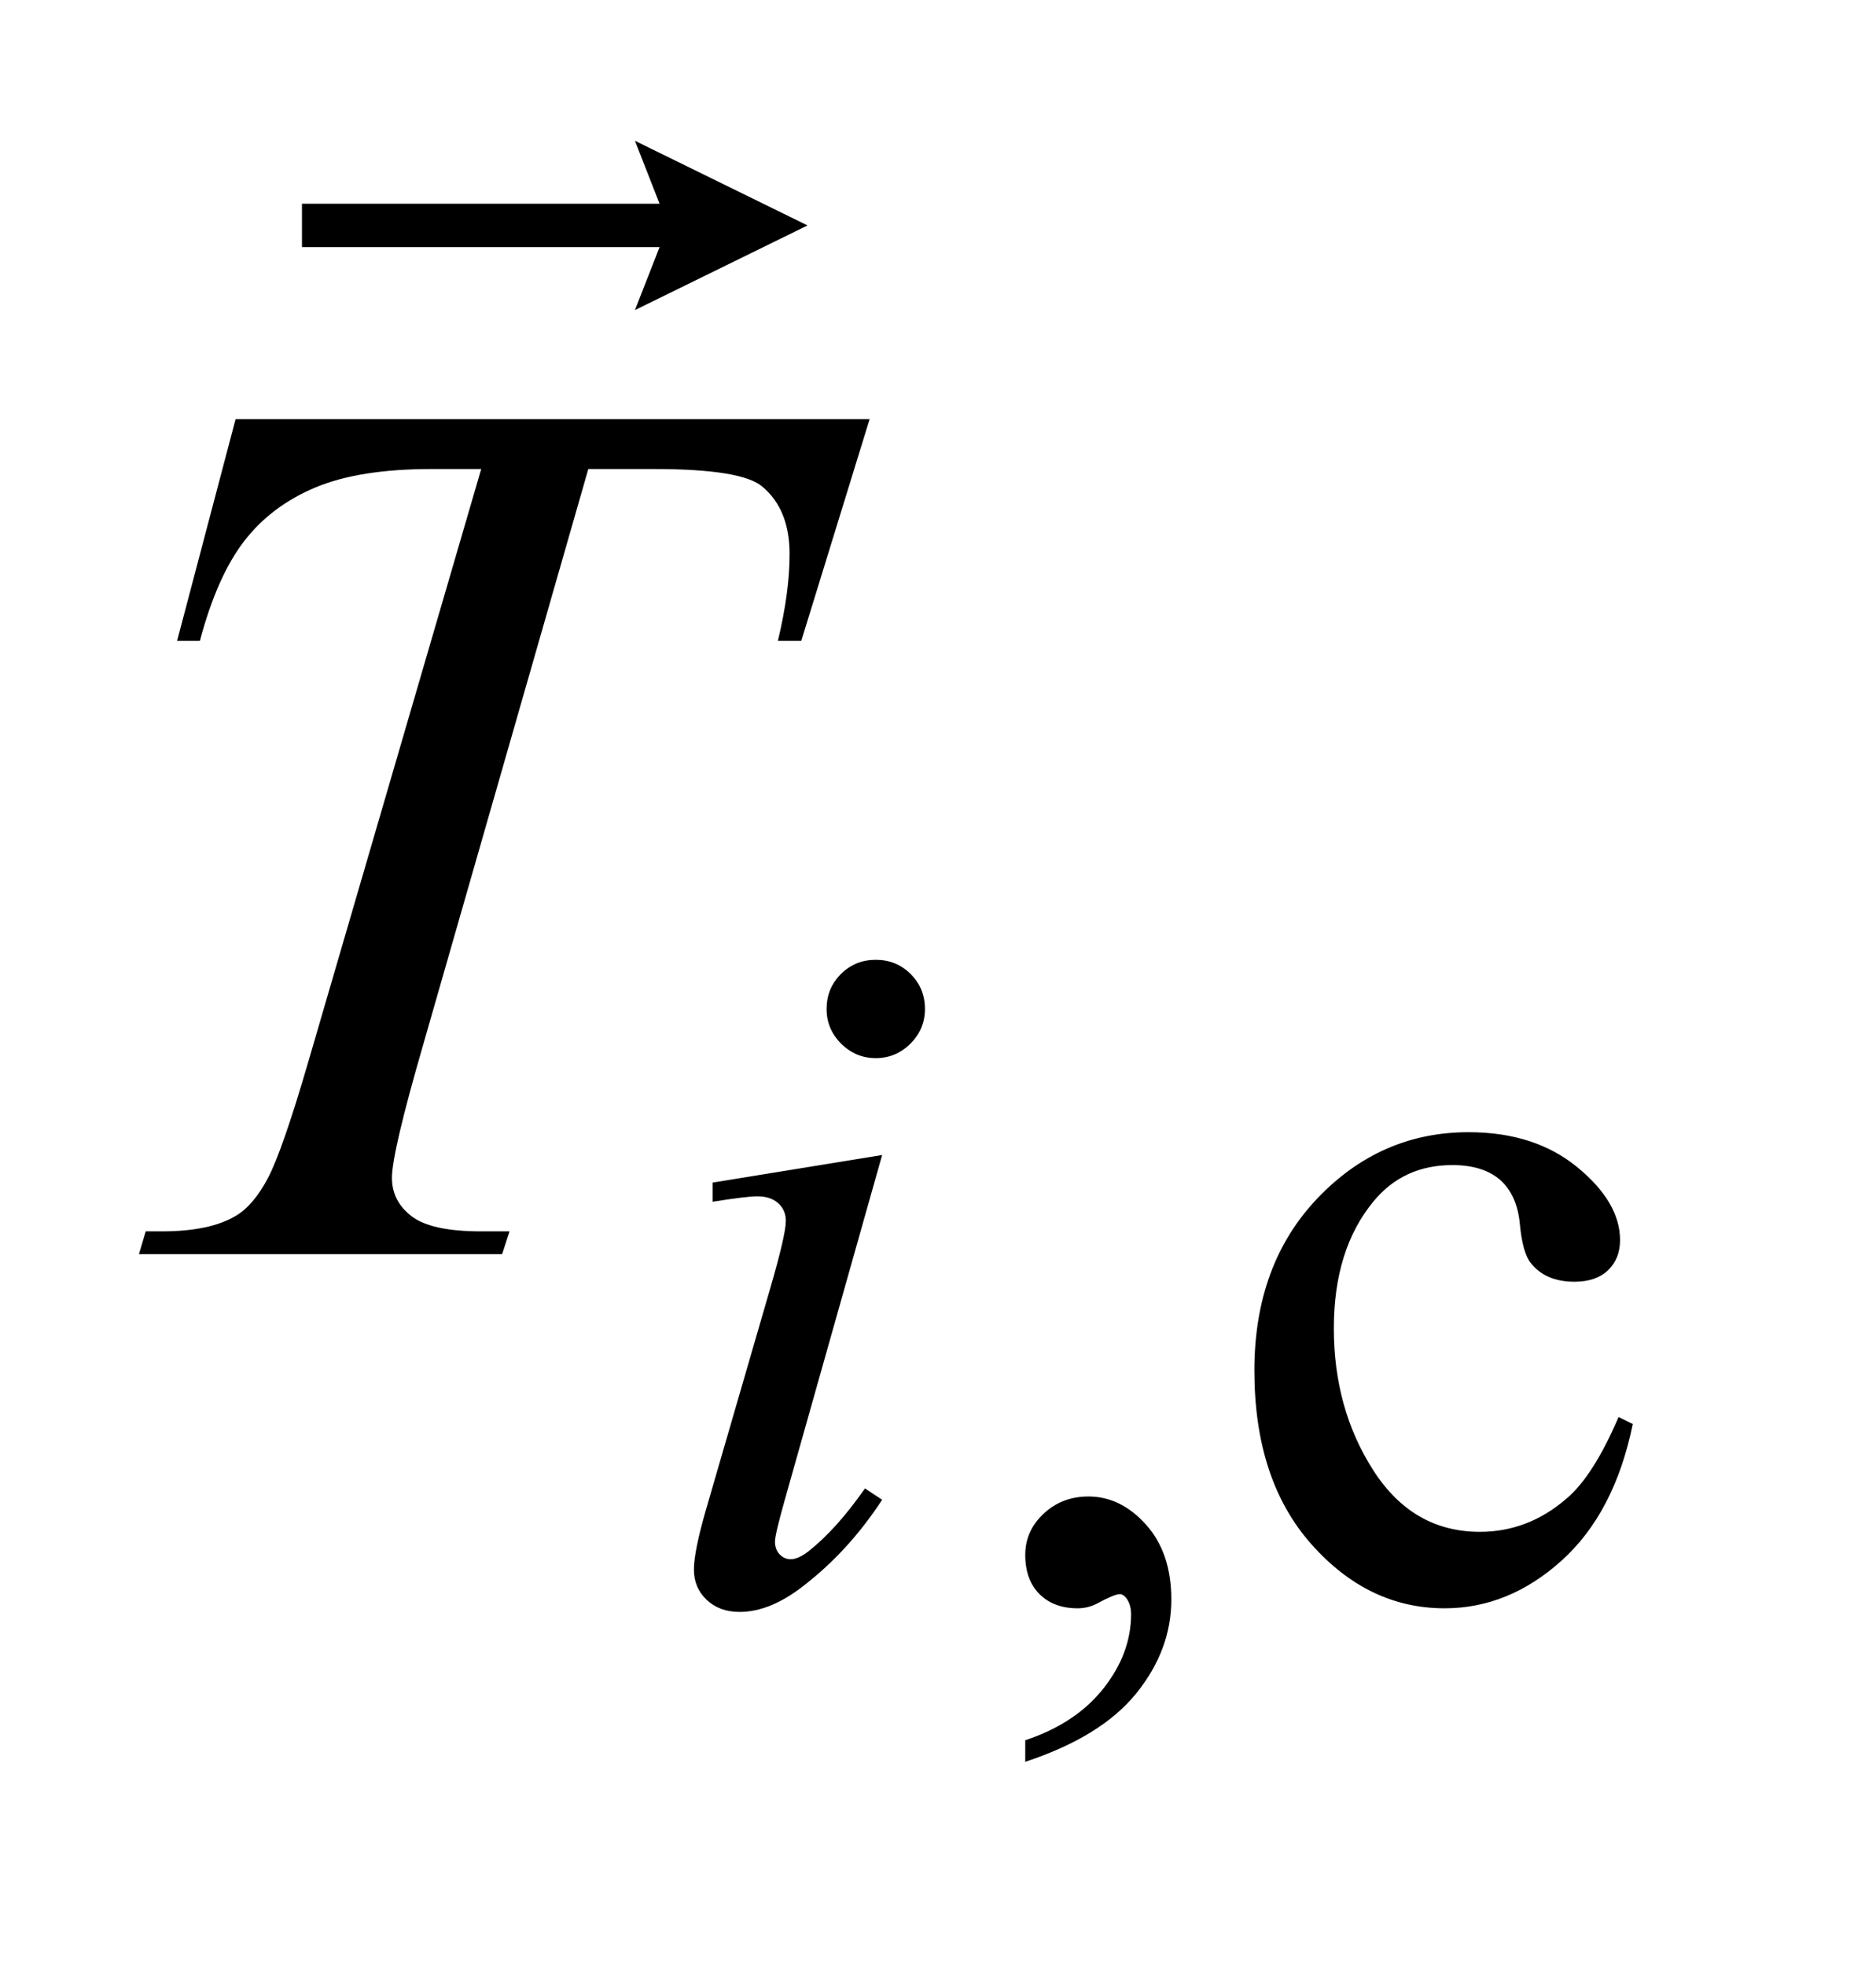
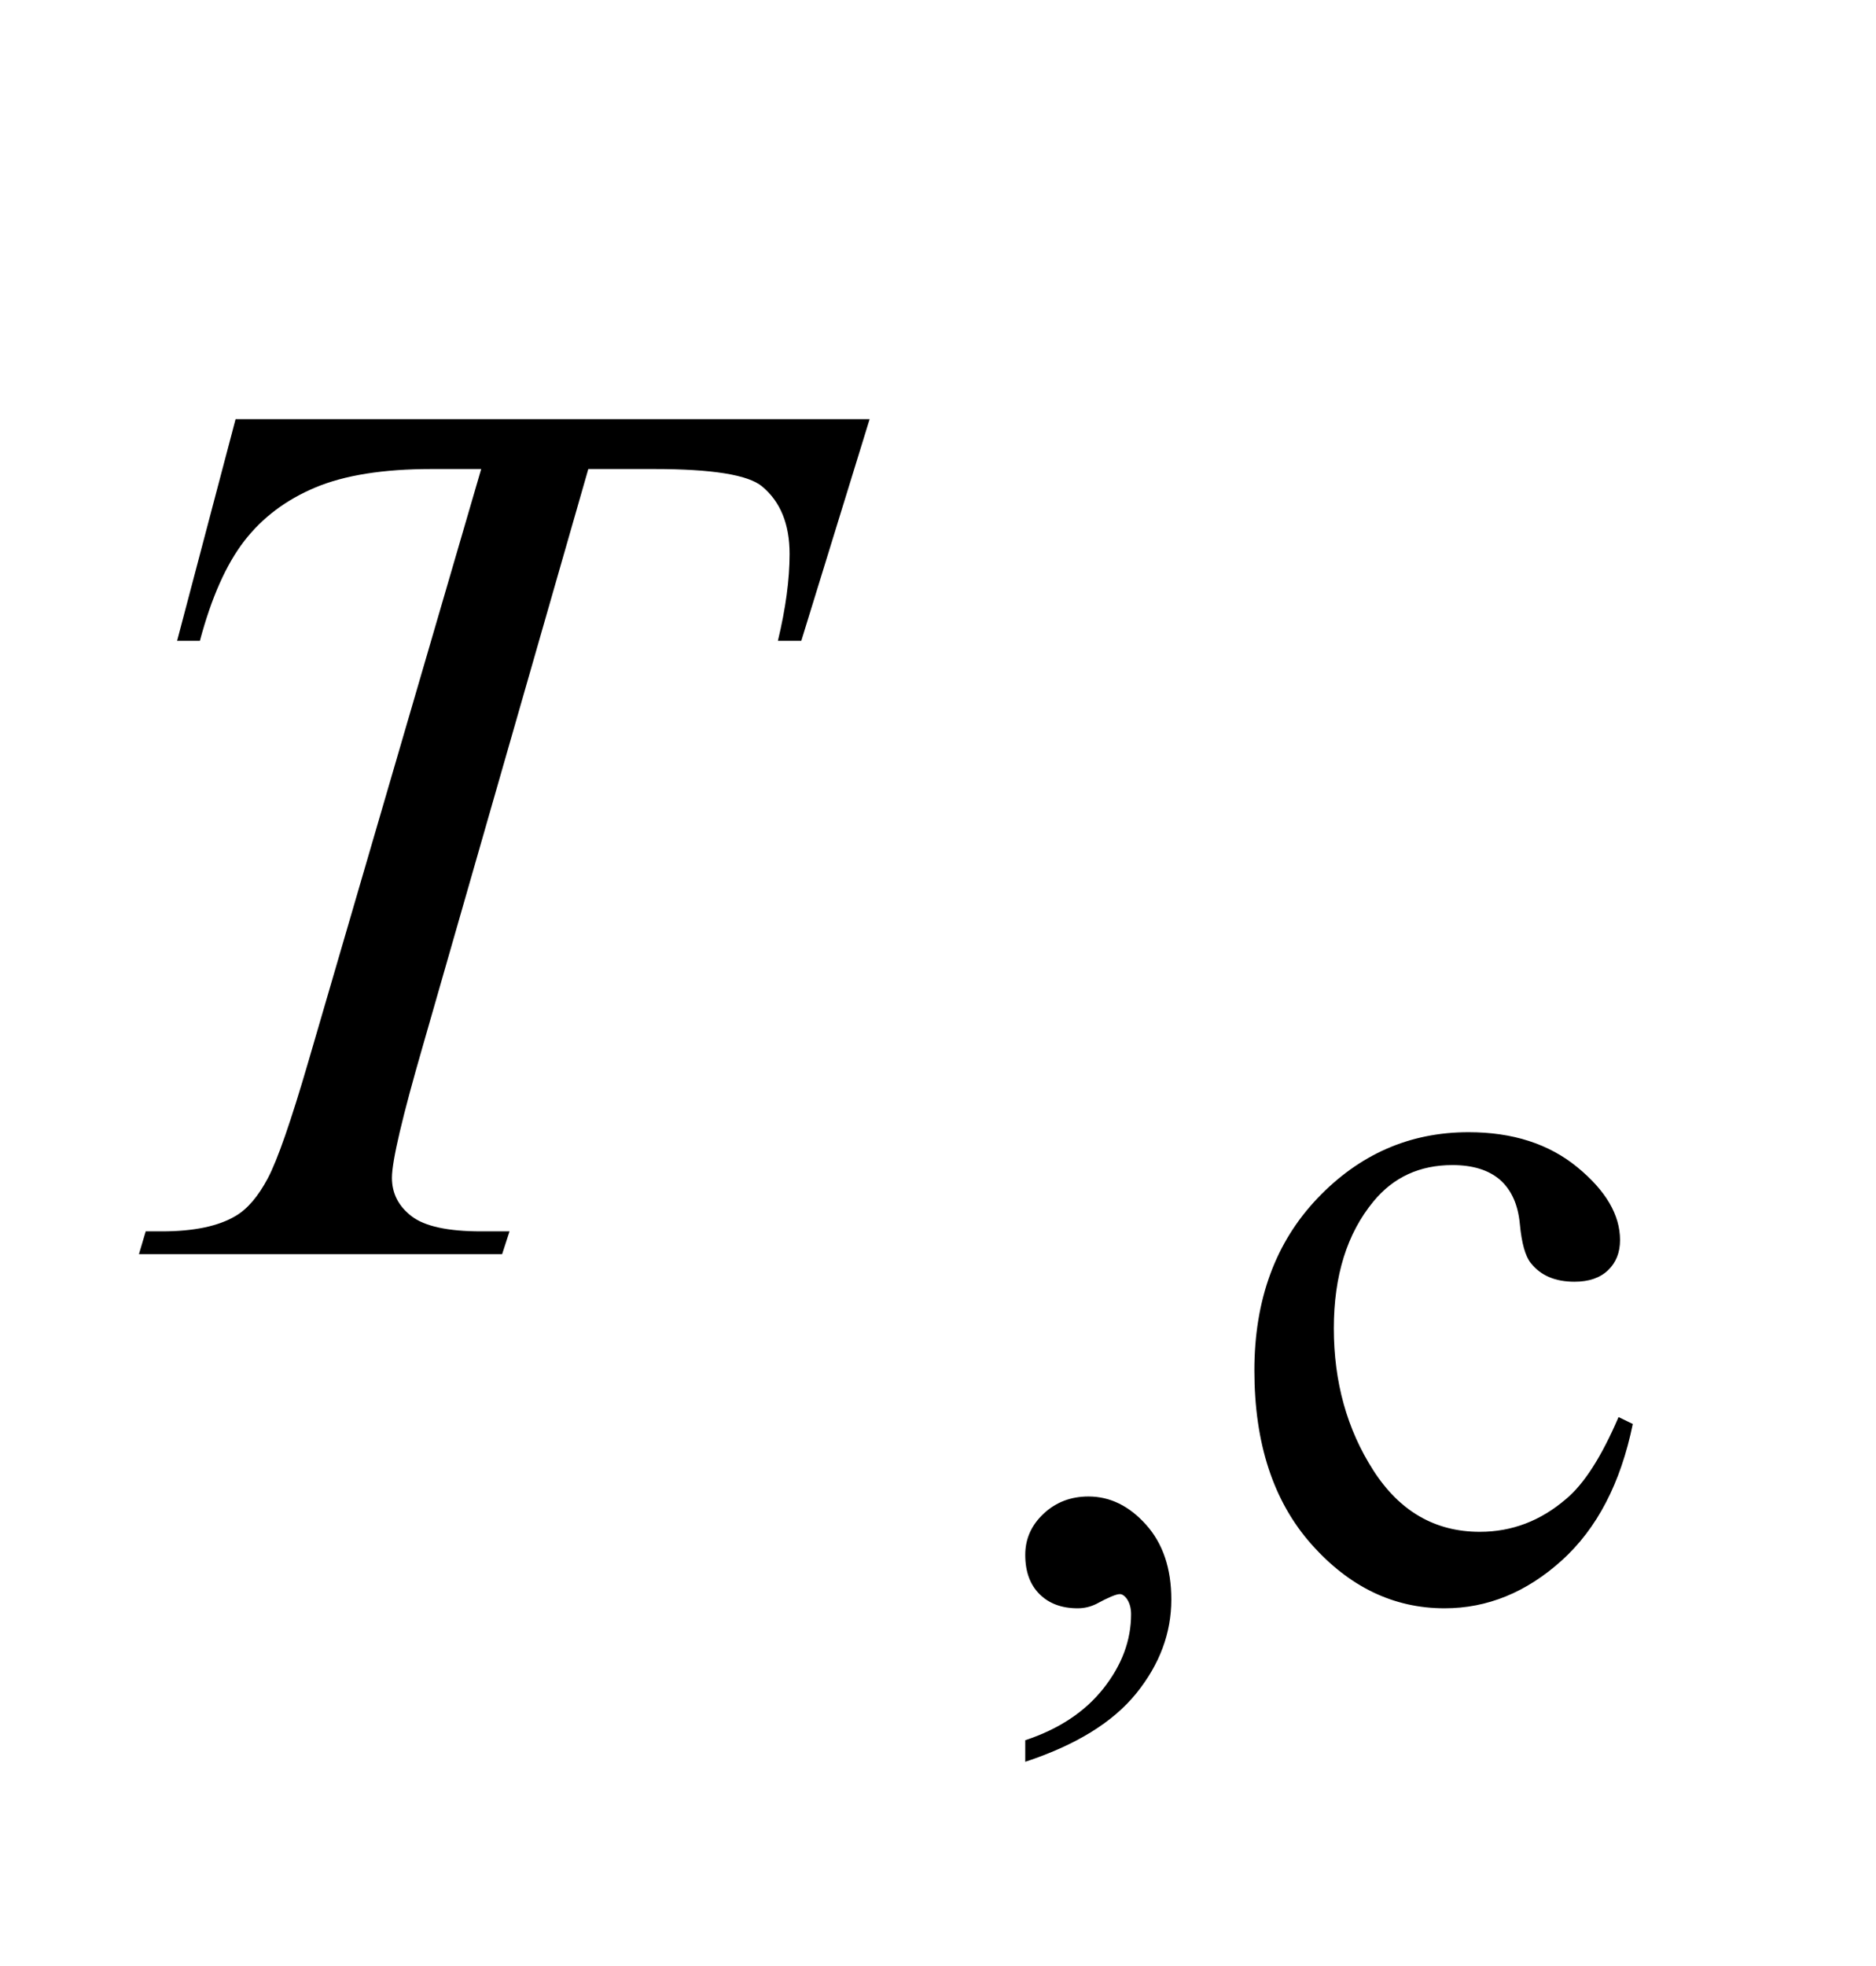
<svg xmlns="http://www.w3.org/2000/svg" stroke-dasharray="none" shape-rendering="auto" font-family="'Dialog'" text-rendering="auto" width="21" fill-opacity="1" color-interpolation="auto" color-rendering="auto" preserveAspectRatio="xMidYMid meet" font-size="12px" viewBox="0 0 21 22" fill="black" stroke="black" image-rendering="auto" stroke-miterlimit="10" stroke-linecap="square" stroke-linejoin="miter" font-style="normal" stroke-width="1" height="22" stroke-dashoffset="0" font-weight="normal" stroke-opacity="1">
  <defs id="genericDefs" />
  <g>
    <defs id="defs1">
      <clipPath clipPathUnits="userSpaceOnUse" id="clipPath1">
        <path d="M0.944 2.039 L13.663 2.039 L13.663 15.689 L0.944 15.689 L0.944 2.039 Z" />
      </clipPath>
      <clipPath clipPathUnits="userSpaceOnUse" id="clipPath2">
        <path d="M30.16 65.156 L30.16 501.246 L436.511 501.246 L436.511 65.156 Z" />
      </clipPath>
      <clipPath clipPathUnits="userSpaceOnUse" id="clipPath3">
-         <path d="M0.944 2.039 L0.944 15.689 L13.663 15.689 L13.663 2.039 Z" />
-       </clipPath>
+         </clipPath>
    </defs>
    <g transform="scale(1.576,1.576) translate(-0.944,-2.039) matrix(0.031,0,0,0.031,0,0)">
      <path d="M265.359 469.297 L265.359 464.359 Q276.922 460.531 283.266 452.508 Q289.609 444.484 289.609 435.5 Q289.609 433.359 288.594 431.906 Q287.812 430.891 287.031 430.891 Q285.797 430.891 281.641 433.141 Q279.609 434.141 277.375 434.141 Q271.875 434.141 268.617 430.883 Q265.359 427.625 265.359 421.906 Q265.359 416.406 269.57 412.469 Q273.781 408.531 279.844 408.531 Q287.25 408.531 293.039 414.992 Q298.828 421.453 298.828 432.125 Q298.828 443.688 290.797 453.625 Q282.766 463.562 265.359 469.297 ZM404.562 391.922 Q400.406 412.25 388.273 423.195 Q376.141 434.141 361.438 434.141 Q343.922 434.141 330.891 419.43 Q317.859 404.719 317.859 379.672 Q317.859 355.422 332.289 340.258 Q346.719 325.094 366.938 325.094 Q382.094 325.094 391.867 333.125 Q401.641 341.156 401.641 349.797 Q401.641 354.078 398.891 356.711 Q396.141 359.344 391.203 359.344 Q384.578 359.344 381.203 355.078 Q379.297 352.719 378.68 346.094 Q378.062 339.469 374.125 335.984 Q370.203 332.625 363.234 332.625 Q352 332.625 345.156 340.938 Q336.062 351.938 336.062 370.016 Q336.062 388.438 345.102 402.531 Q354.141 416.625 369.516 416.625 Q380.531 416.625 389.281 409.094 Q395.469 403.938 401.297 390.344 L404.562 391.922 Z" stroke="none" clip-path="url(#clipPath2)" />
    </g>
    <g transform="matrix(0.049,0,0,0.049,-1.488,-3.214)">
-       <path d="M230.438 284.781 Q235.156 284.781 238.414 288.039 Q241.672 291.297 241.672 296.016 Q241.672 300.609 238.359 303.922 Q235.047 307.234 230.438 307.234 Q225.828 307.234 222.516 303.922 Q219.203 300.609 219.203 296.016 Q219.203 291.297 222.461 288.039 Q225.719 284.781 230.438 284.781 ZM231.891 329.359 L209.656 408.094 Q207.406 416.062 207.406 417.641 Q207.406 419.438 208.477 420.555 Q209.547 421.672 211 421.672 Q212.688 421.672 215.047 419.875 Q221.453 414.828 227.969 405.5 L231.891 408.094 Q224.266 419.766 213.922 427.75 Q206.297 433.703 199.328 433.703 Q194.719 433.703 191.805 430.945 Q188.891 428.188 188.891 424.031 Q188.891 419.875 191.688 410.219 L206.297 359.906 Q209.891 347.562 209.891 344.406 Q209.891 341.938 208.148 340.367 Q206.406 338.797 203.375 338.797 Q200.906 338.797 193.156 340.031 L193.156 335.656 L231.891 329.359 Z" stroke="none" clip-path="url(#clipPath2)" />
-     </g>
+       </g>
    <g transform="matrix(0.049,0,0,0.049,-1.488,-3.214)">
      <path d="M84.188 161.312 L229.031 161.312 L213.422 211.938 L208.078 211.938 Q210.75 200.828 210.75 192.109 Q210.75 181.844 204.422 176.641 Q199.641 172.703 179.812 172.703 L164.766 172.703 L127.078 304.047 Q119.906 328.797 119.906 334.562 Q119.906 339.906 124.406 343.352 Q128.906 346.797 140.297 346.797 L146.766 346.797 L145.078 352 L62.109 352 L63.656 346.797 L67.312 346.797 Q78.281 346.797 84.188 343.281 Q88.266 340.891 91.57 334.633 Q94.875 328.375 100.781 308.125 L140.297 172.703 L128.906 172.703 Q112.453 172.703 102.398 176.922 Q92.344 181.141 86.156 189.156 Q79.969 197.172 76.031 211.938 L70.828 211.938 L84.188 161.312 Z" stroke="none" clip-path="url(#clipPath2)" />
    </g>
    <g transform="matrix(1.576,0,0,1.576,-1.488,-3.214)">
-       <path d="M5.454 4.241 L5.629 3.794 L3.089 3.794 L3.089 3.486 L5.629 3.486 L5.454 3.039 L6.68 3.64 Z" stroke="none" clip-path="url(#clipPath3)" />
+       <path d="M5.454 4.241 L5.629 3.794 L3.089 3.794 L5.629 3.486 L5.454 3.039 L6.68 3.64 Z" stroke="none" clip-path="url(#clipPath3)" />
    </g>
  </g>
</svg>